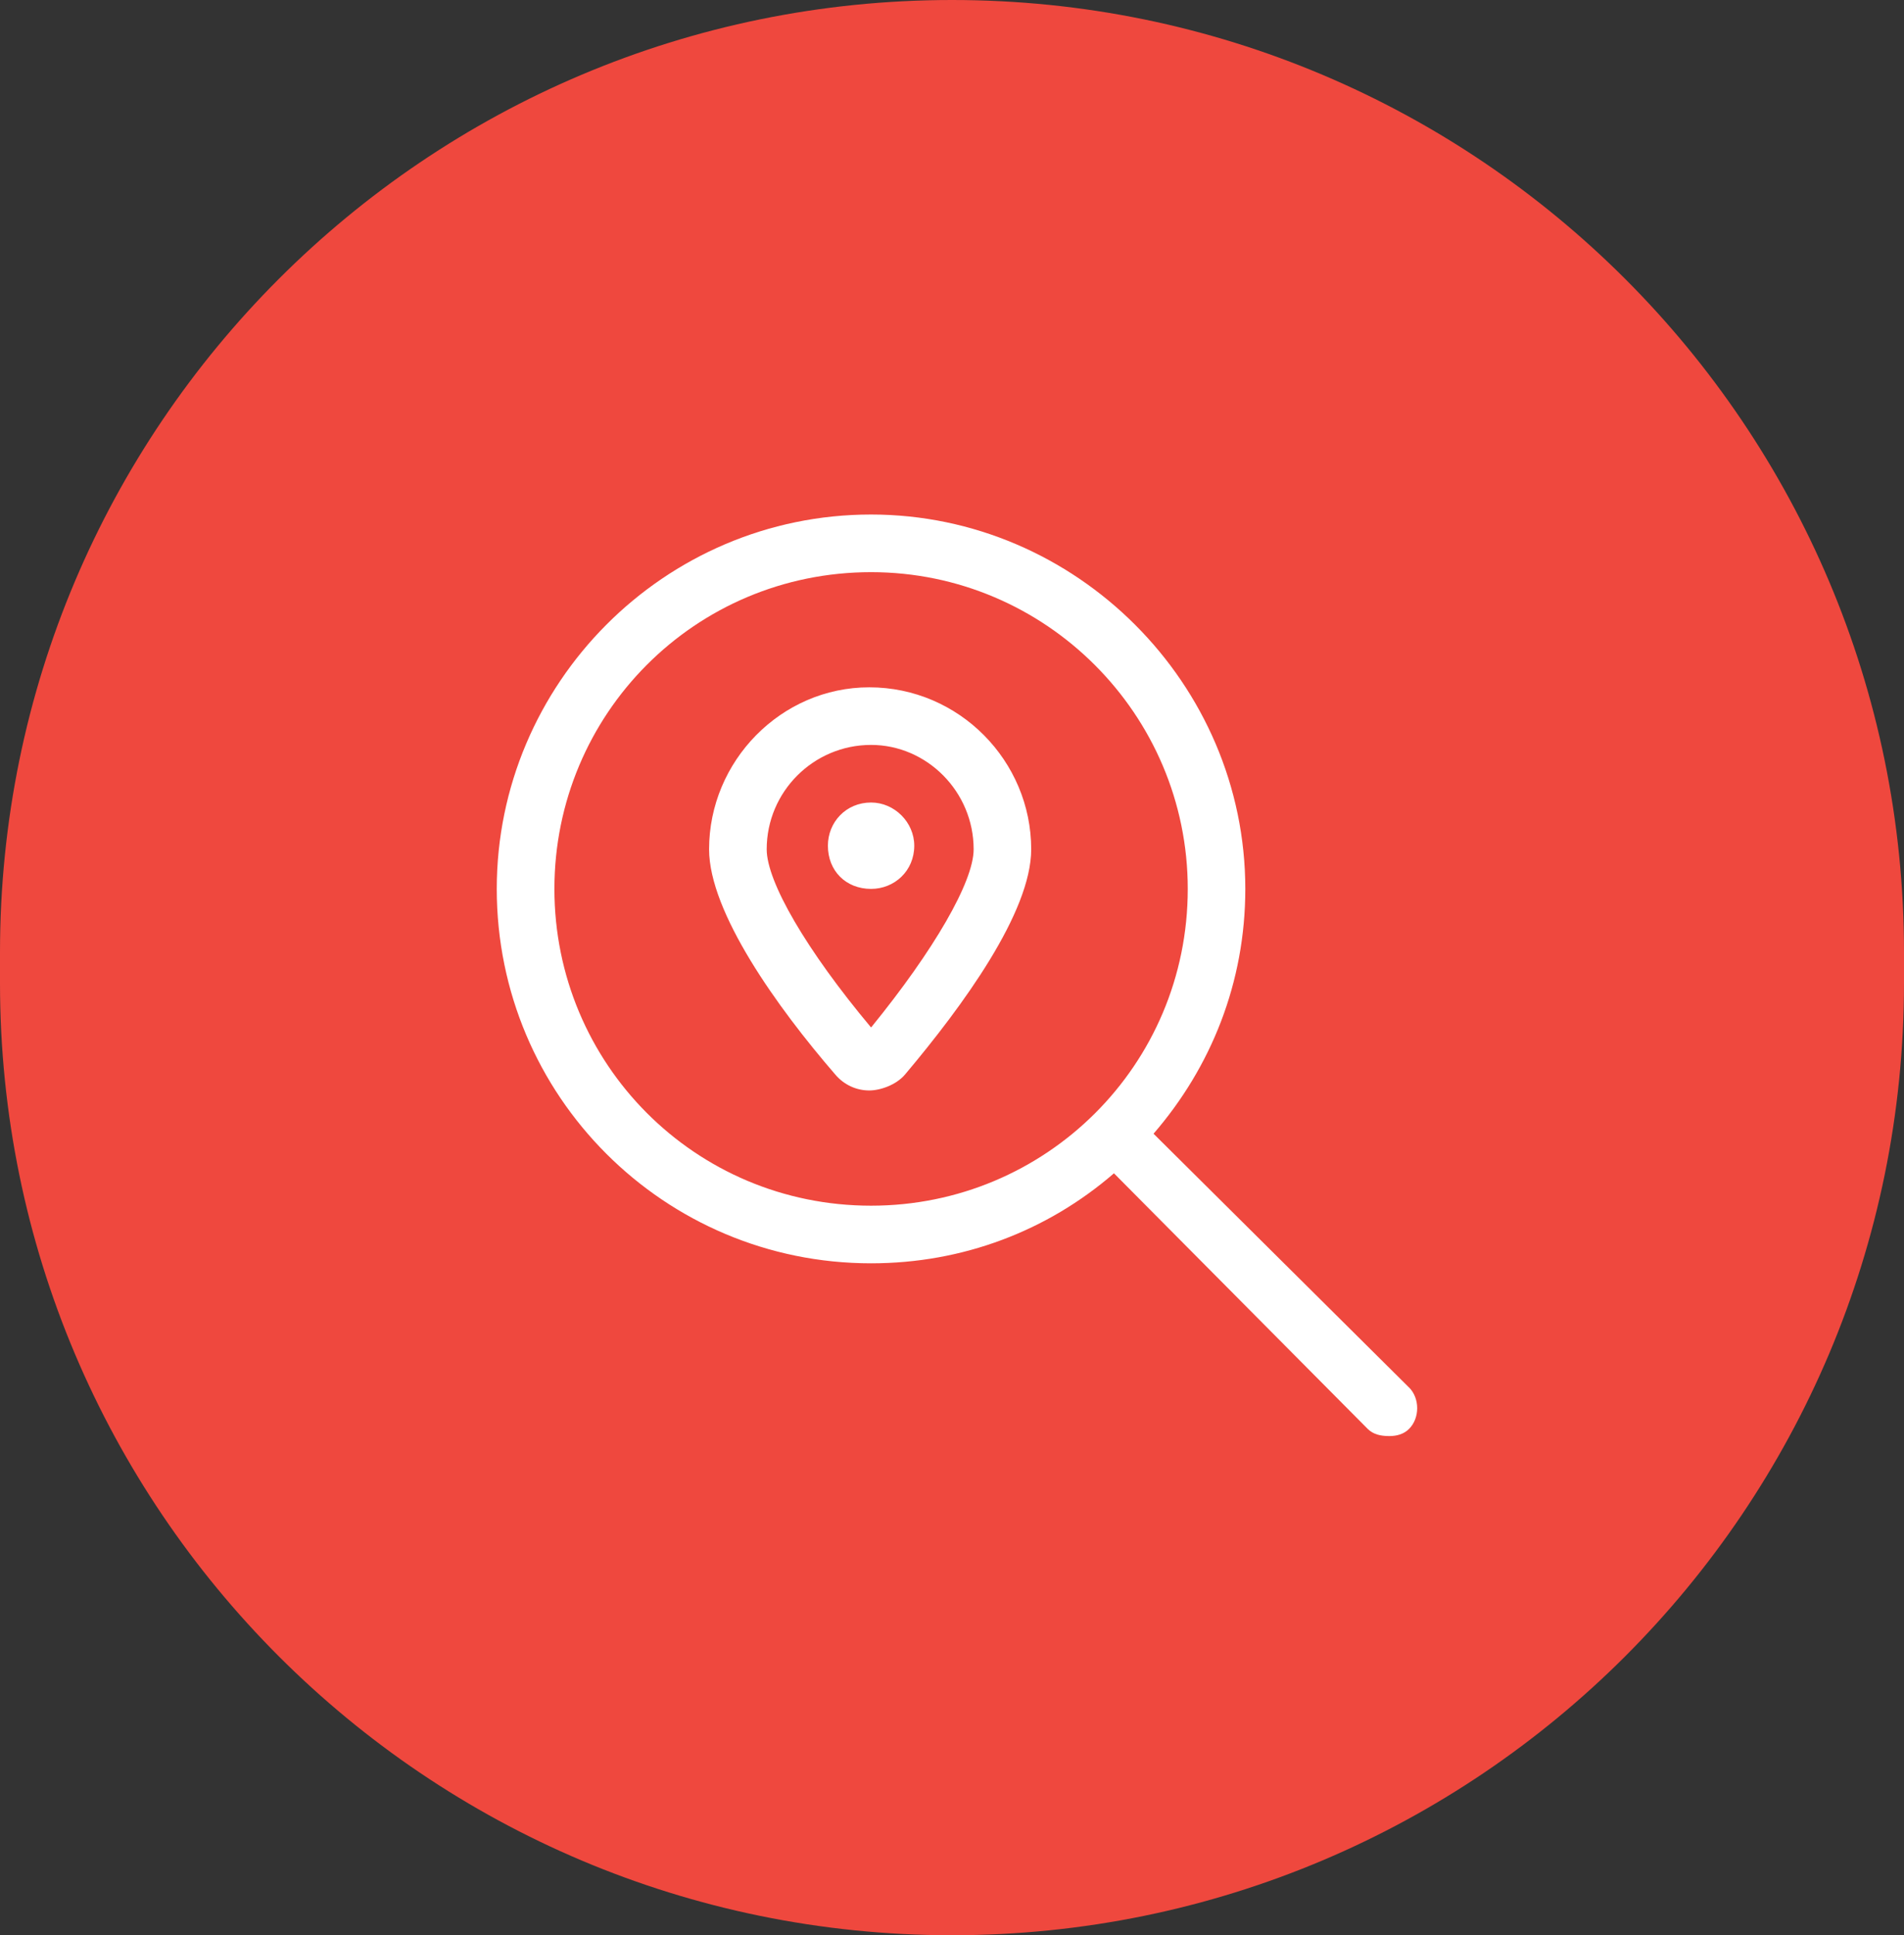
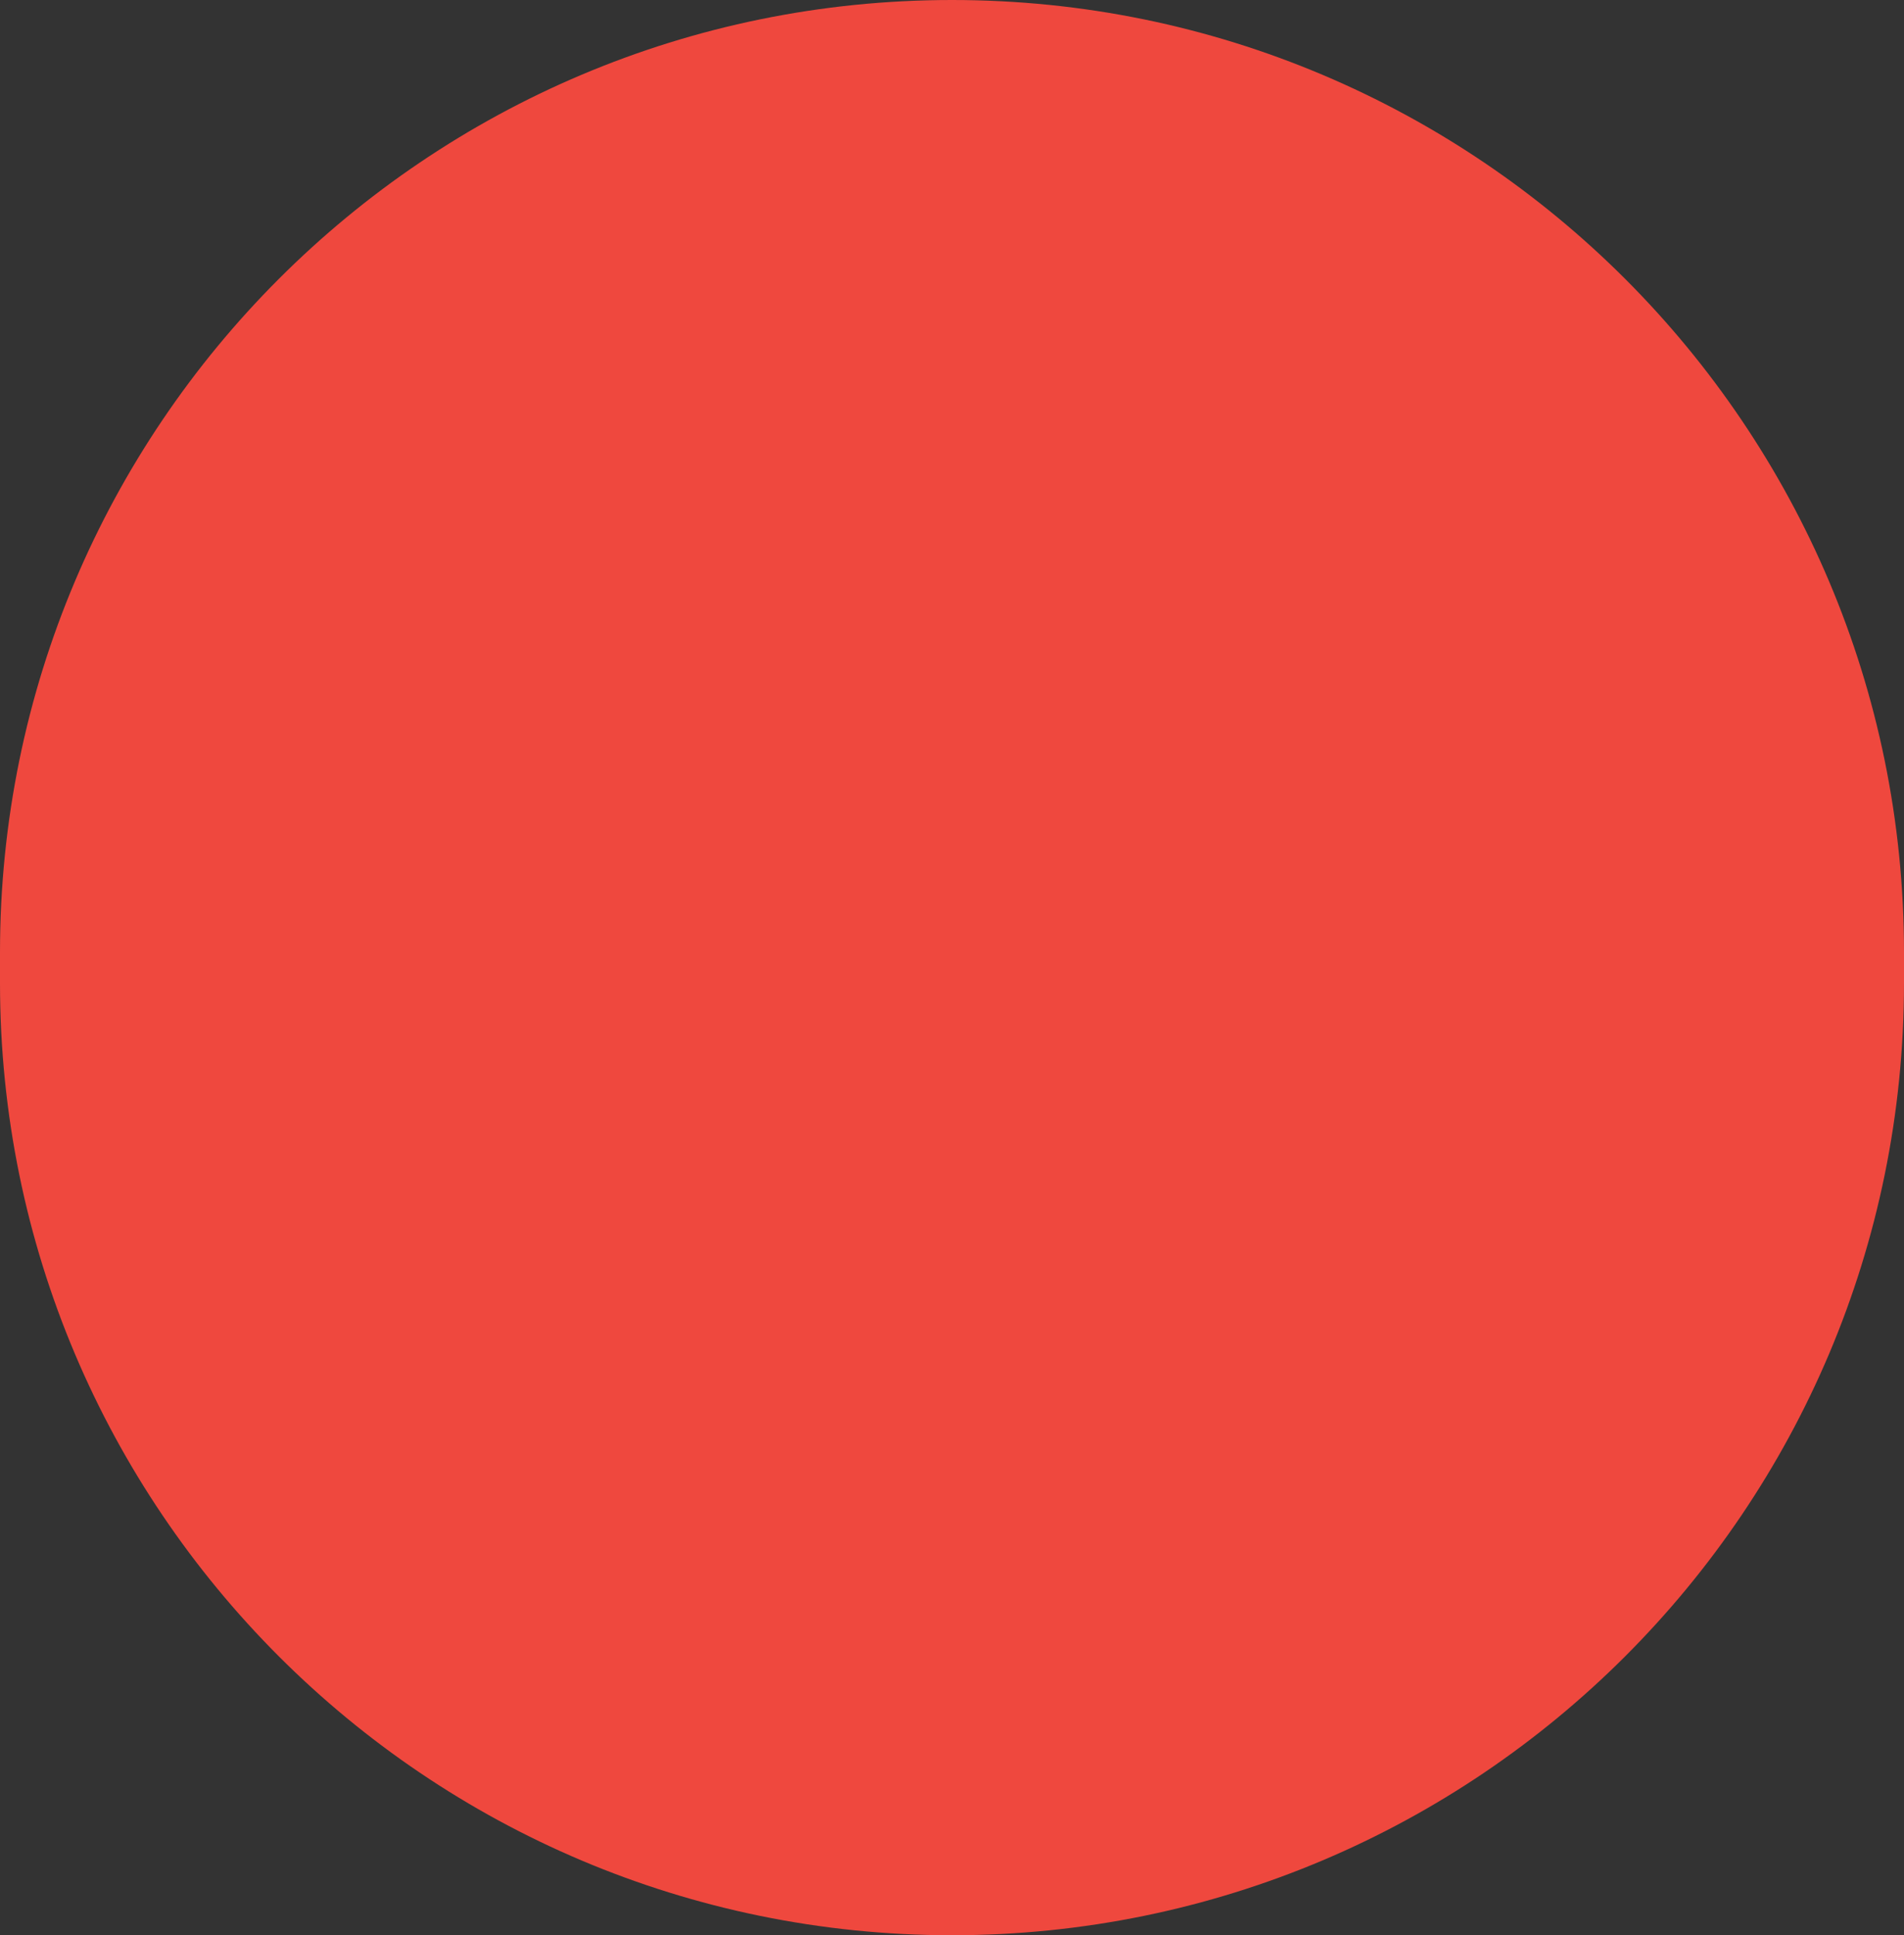
<svg xmlns="http://www.w3.org/2000/svg" id="Layer_1" version="1.1" viewBox="0 0 62 63">
  <rect x="0" y="0" width="62" height="63" fill="#333333" stroke="none" />
  <defs>
    <style>
      .st0 {
        fill: #fff;
      }

      .st1 {
        fill: #ef483e;
      }
    </style>
  </defs>
  <path class="st1" d="M31,0h0c17.121,0,31,13.879,31,31v1c0,17.121-13.879,31-31,31h0C13.879,63,0,49.121,0,32v-1C0,13.879,13.879,0,31,0Z" />
-   <path class="st0" d="M28.306,22.375c2.93,0,5.273,2.402,5.273,5.273,0,2.051-2.227,5.098-4.102,7.324-.293.352-.82.527-1.172.527-.41,0-.82-.176-1.113-.527-1.875-2.168-4.102-5.273-4.102-7.324,0-2.871,2.344-5.273,5.215-5.273ZM28.365,33.449c2.051-2.519,3.34-4.746,3.34-5.801,0-1.875-1.523-3.398-3.34-3.398-1.875,0-3.399,1.523-3.399,3.398,0,1.055,1.289,3.281,3.399,5.801ZM28.365,26.125c.762,0,1.406.645,1.406,1.406,0,.82-.644,1.406-1.406,1.406-.82,0-1.406-.586-1.406-1.406,0-.762.586-1.406,1.406-1.406ZM45.884,45.168c.352.352.352.996,0,1.348-.176.176-.41.234-.645.234-.293,0-.527-.059-.703-.234l-8.262-8.32c-2.168,1.875-4.922,2.93-7.91,2.93-6.738,0-12.188-5.449-12.188-12.188,0-6.68,5.449-12.188,12.188-12.188,6.68,0,12.187,5.508,12.187,12.188,0,3.047-1.113,5.801-2.988,7.969l8.32,8.262ZM28.365,39.25c5.684,0,10.312-4.57,10.312-10.312,0-5.684-4.629-10.312-10.312-10.312-5.742,0-10.312,4.629-10.312,10.312s4.57,10.312,10.312,10.312Z" />
</svg>